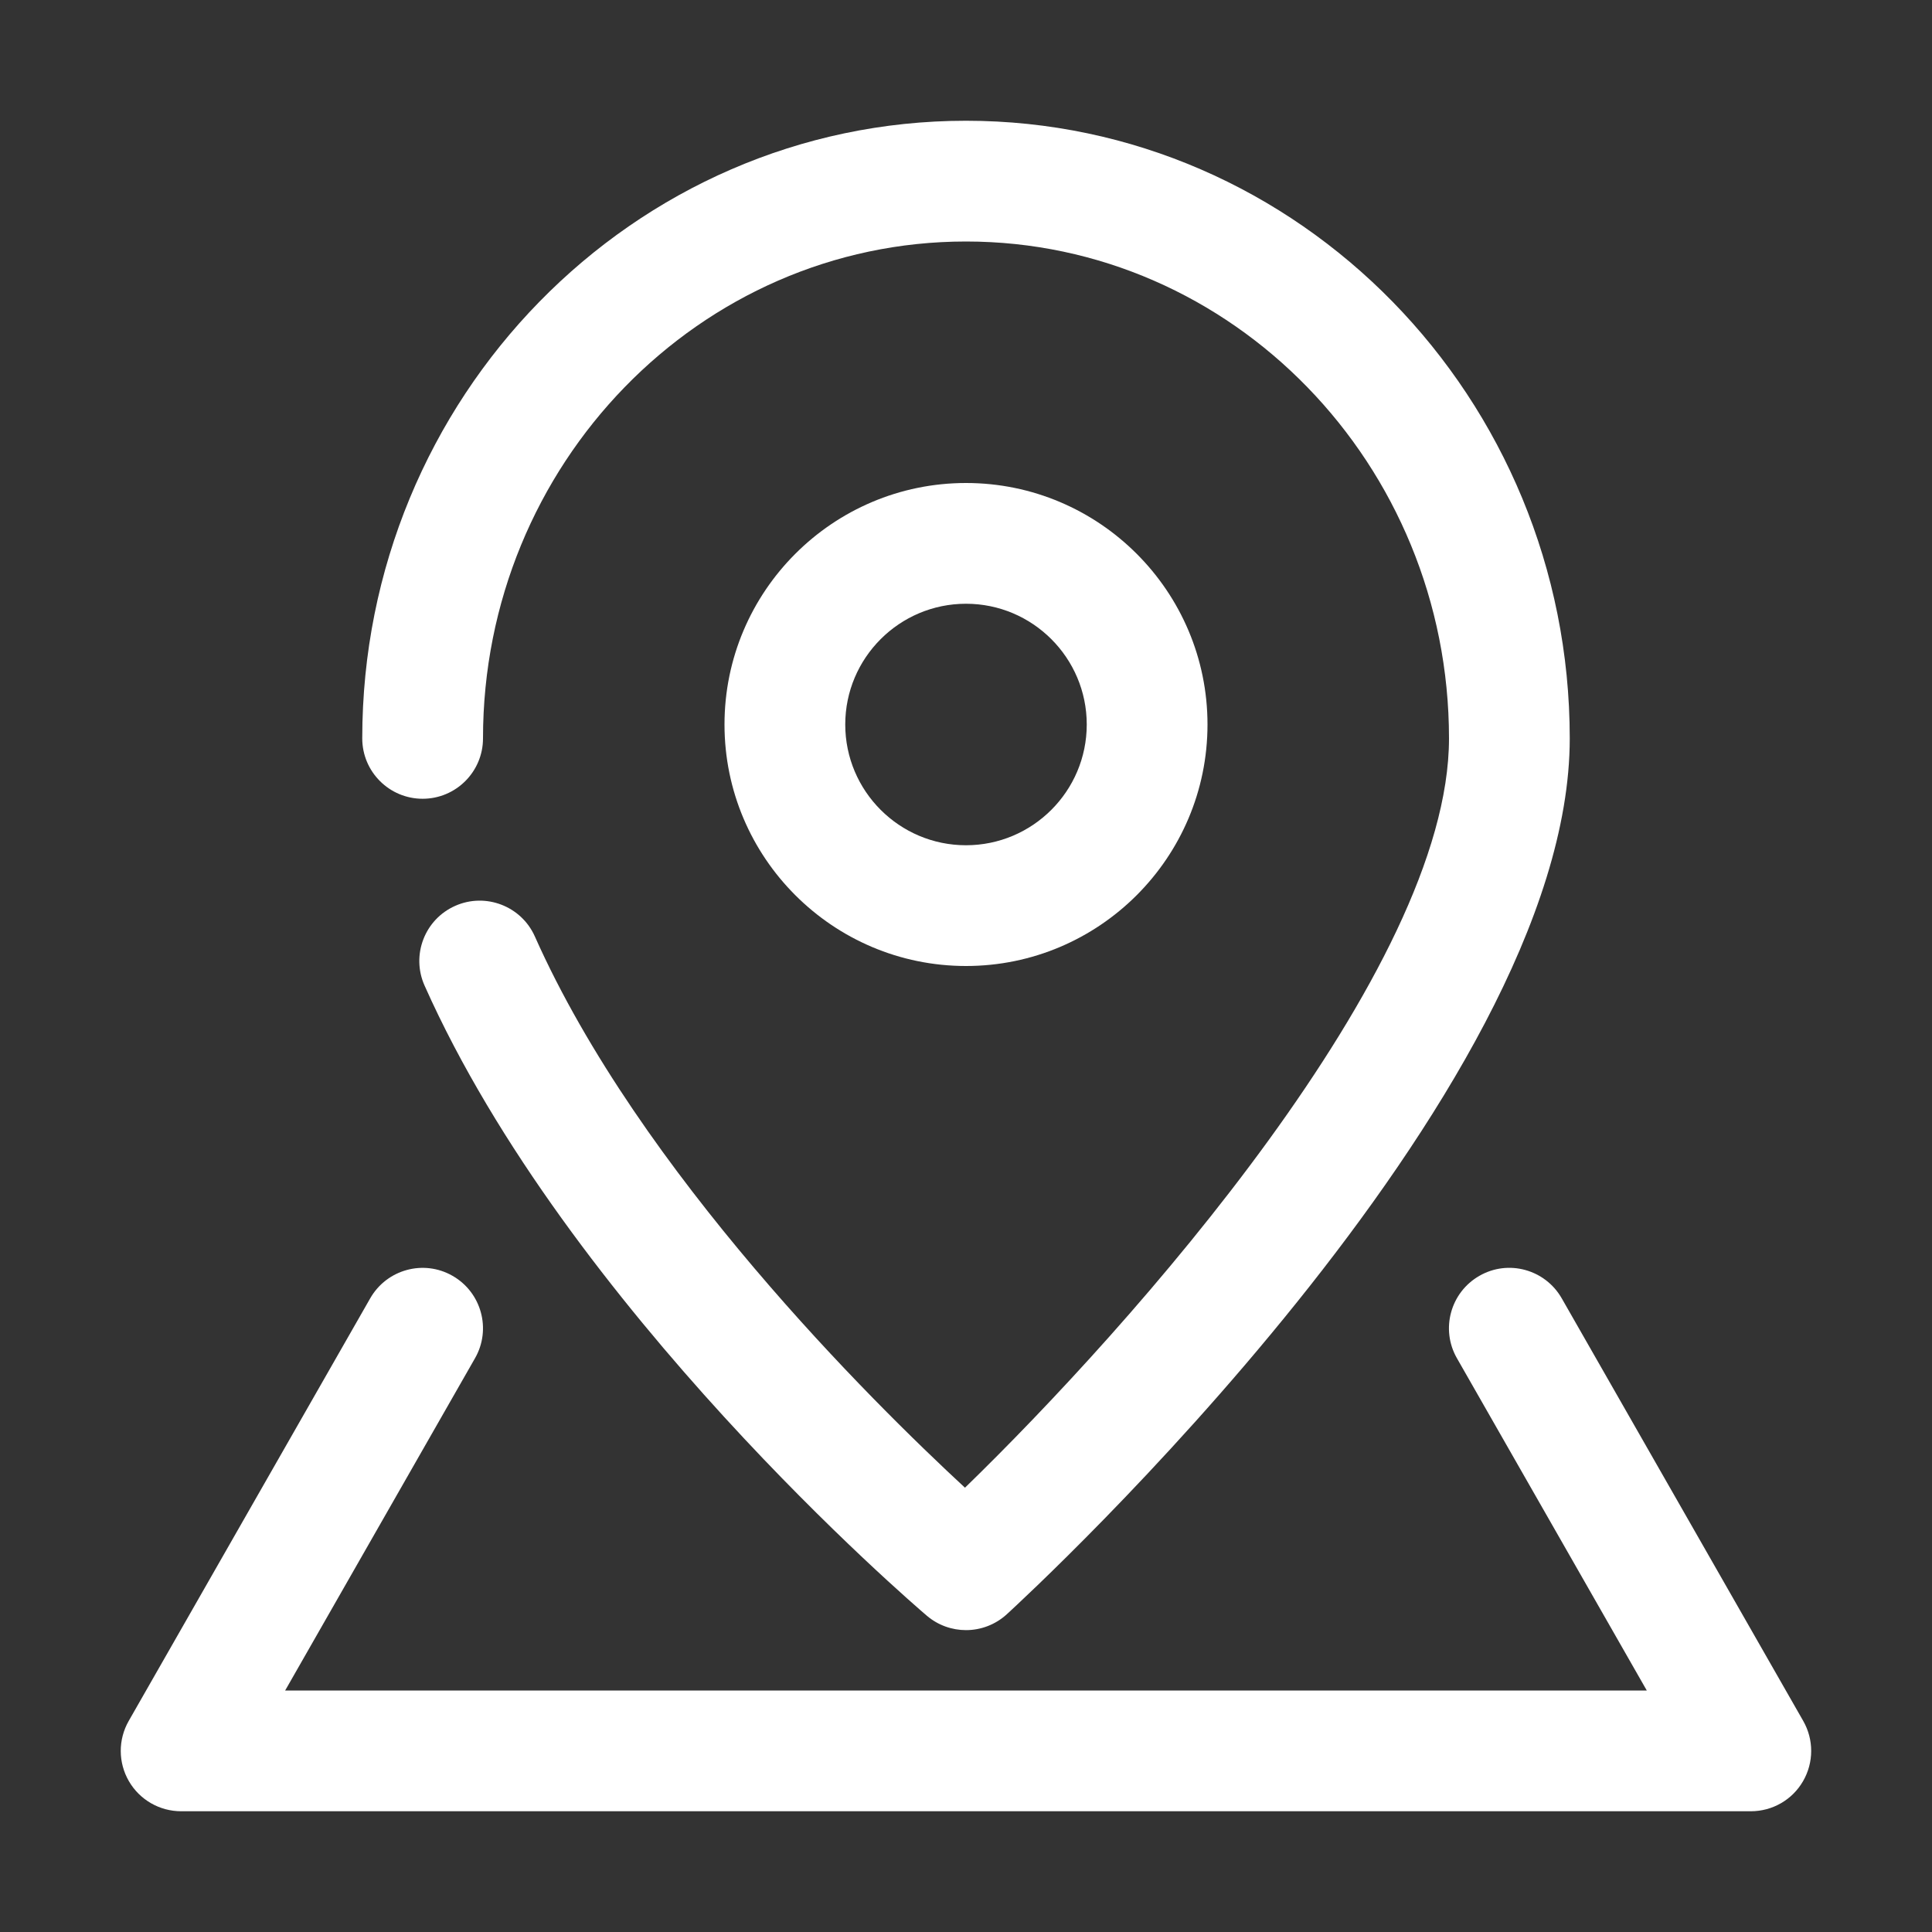
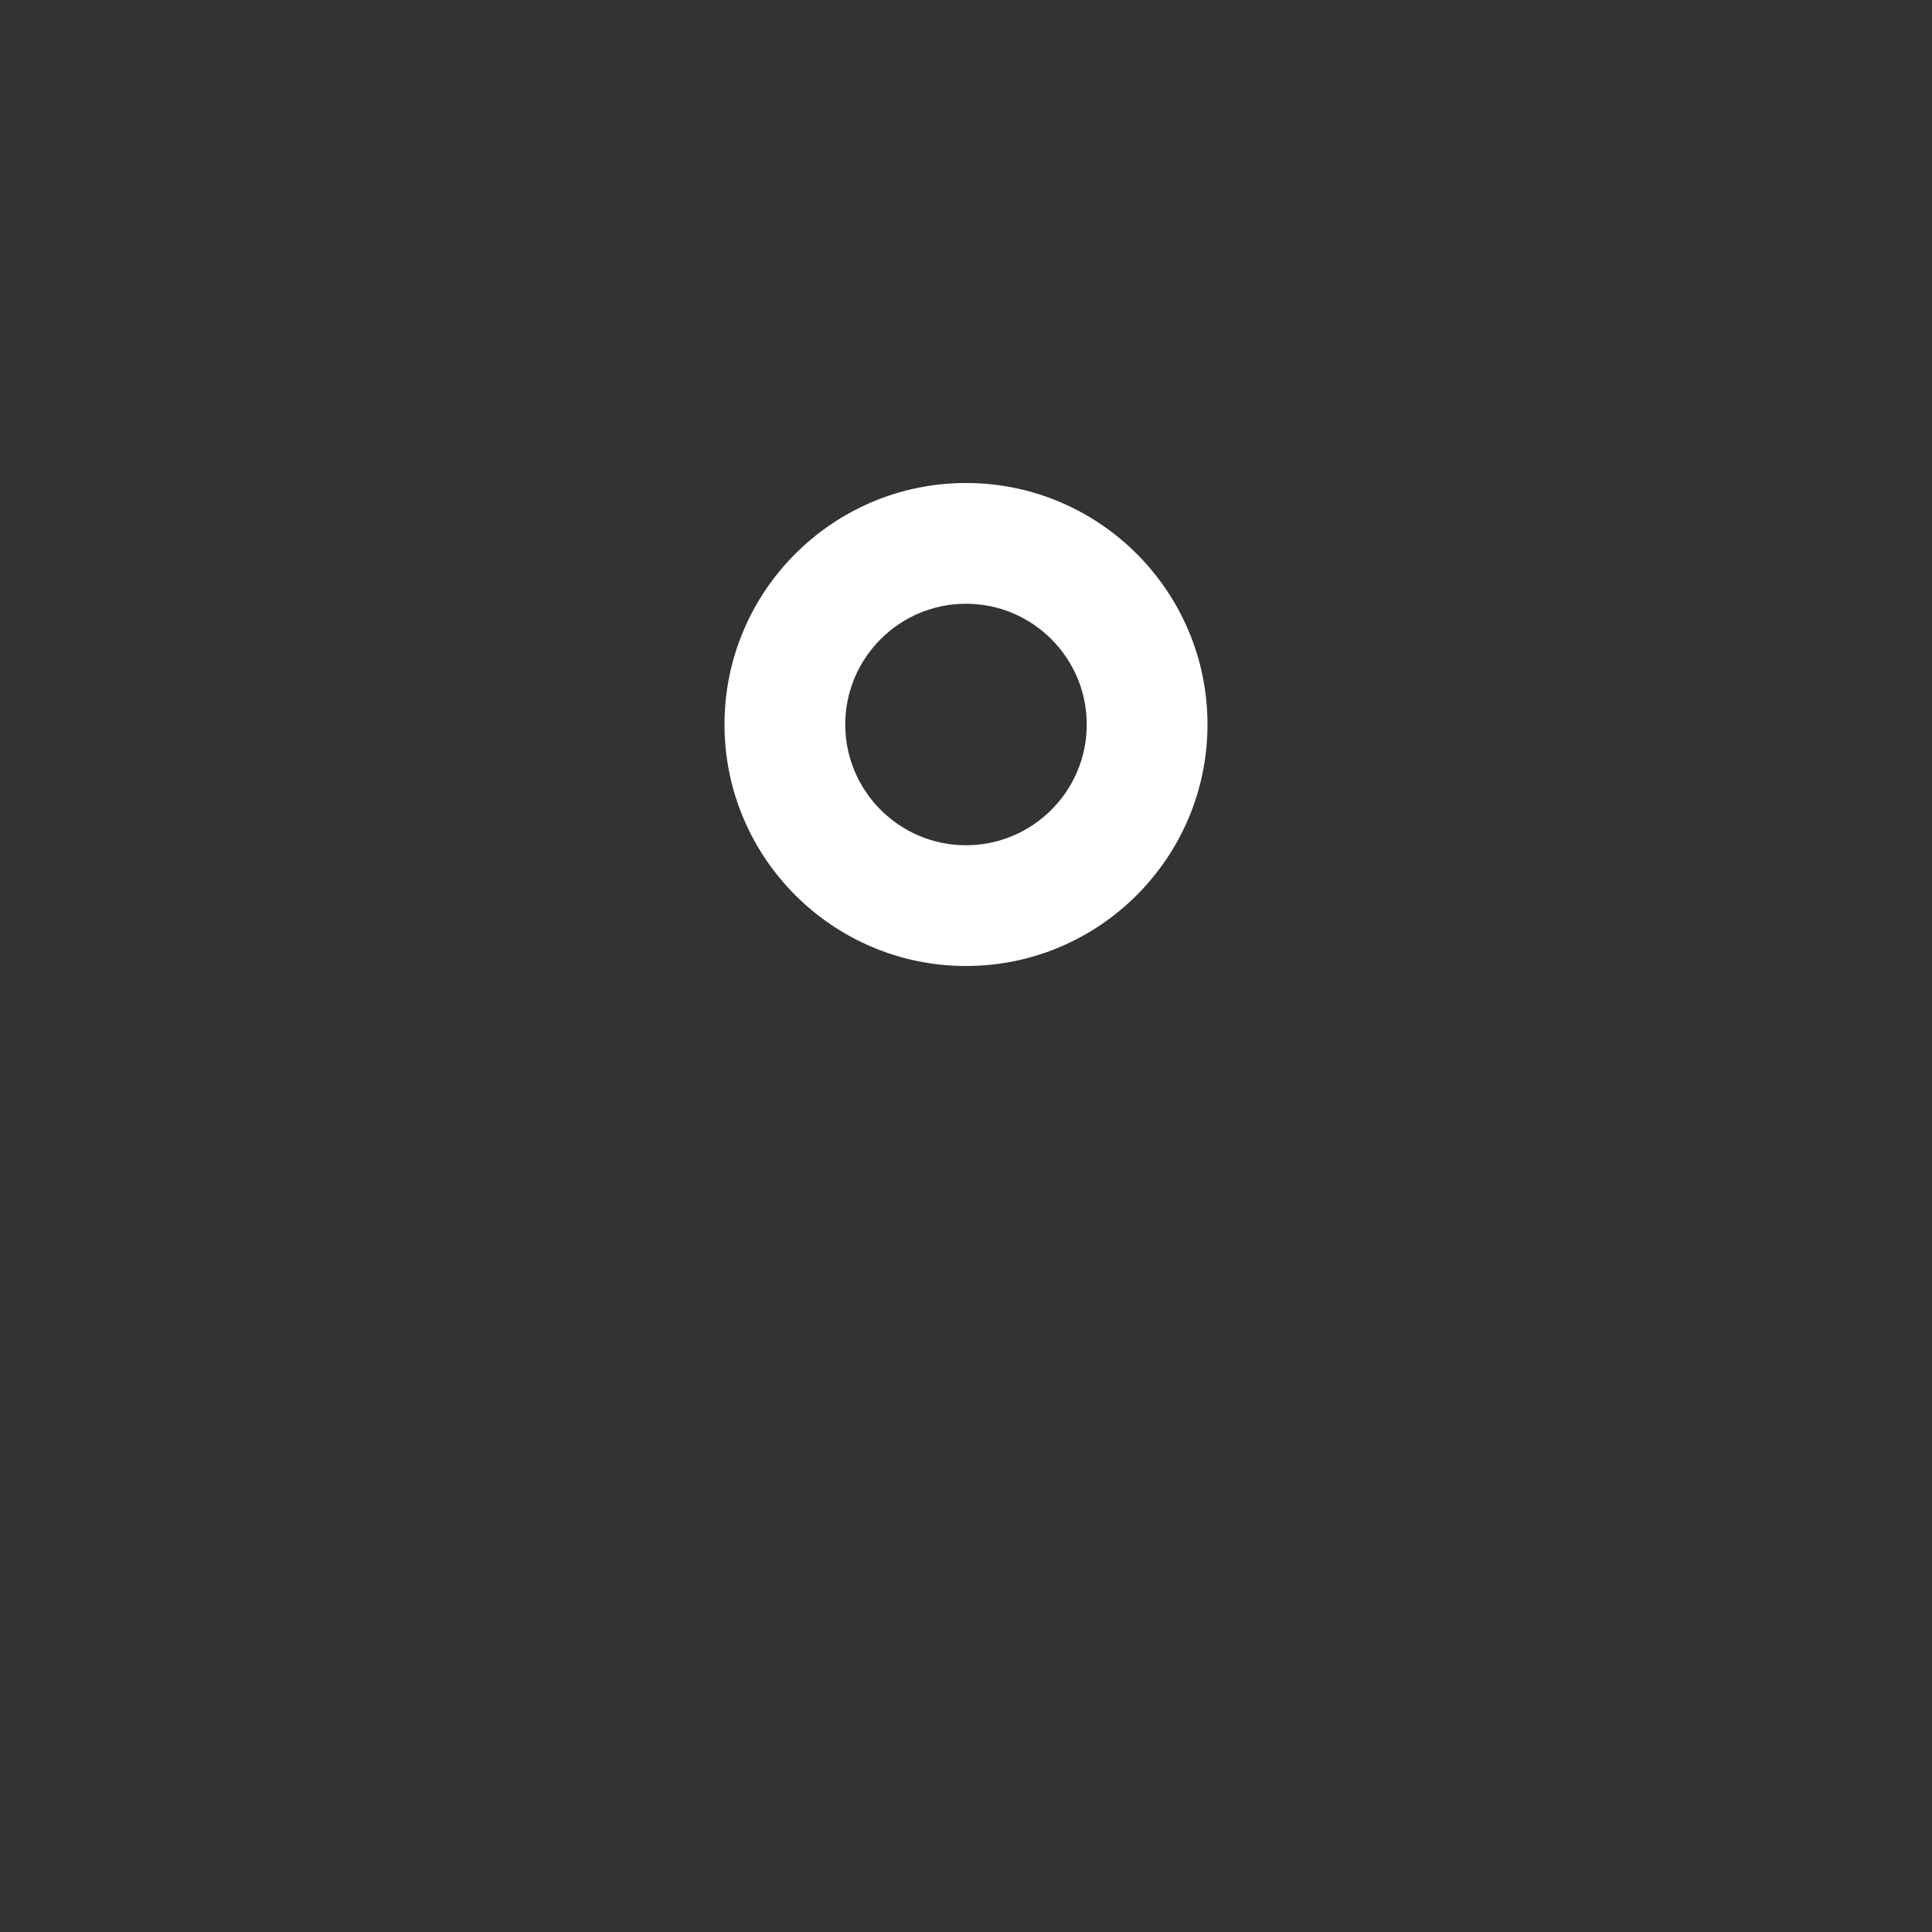
<svg xmlns="http://www.w3.org/2000/svg" width="32" height="32">
  <rect width="100%" height="100%" fill="#333333" stroke="none" />
  <g>
    <title>background</title>
    <rect fill="none" id="canvas_background" height="402" width="582" y="-1" x="-1" />
  </g>
  <g>
    <title>Layer 1</title>
    <polyline id="svg_2" stroke-width="2" stroke-miterlimit="10" stroke-linejoin="round" stroke-linecap="round" stroke="#FFFFFF" points="   649,137.999 675,137.999 675,155.999 661,155.999  " fill="none" />
    <polyline id="svg_3" stroke-width="2" stroke-miterlimit="10" stroke-linejoin="round" stroke-linecap="round" stroke="#FFFFFF" points="   653,155.999 649,155.999 649,141.999  " fill="none" />
    <polyline id="svg_4" stroke-width="2" stroke-miterlimit="10" stroke-linejoin="round" stroke-linecap="round" stroke="#FFFFFF" points="   661,156 653,162 653,156  " fill="none" />
-     <path fill="#ffffff" id="svg_7" d="m16,27c-0.23,0 -0.461,-0.079 -0.648,-0.238c-0.242,-0.206 -5.942,-5.1 -8.32,-10.438c-0.225,-0.504 0.002,-1.096 0.507,-1.32c0.503,-0.224 1.095,0.002 1.32,0.507c1.739,3.905 5.577,7.699 7.124,9.13c2.73,-2.65 8.017,-8.572 8.017,-12.411c0,-4.538 -3.589,-8.23 -8,-8.23s-8,3.692 -8,8.23c0,0.552 -0.448,1 -1,1s-1,-0.448 -1,-1c0,-5.641 4.486,-10.23 10,-10.23c5.514,0 10,4.589 10,10.23c0,5.912 -8.944,14.159 -9.325,14.508c-0.191,0.174 -0.433,0.262 -0.675,0.262z" />
    <path fill="#ffffff" id="svg_9" d="m16,16c-2.206,0 -4,-1.794 -4,-4s1.794,-4 4,-4c2.206,0 4,1.794 4,4s-1.794,4 -4,4zm0,-6c-1.103,0 -2,0.897 -2,2s0.897,2 2,2c1.103,0 2,-0.897 2,-2s-0.897,-2 -2,-2z" />
-     <path fill="#ffffff" id="svg_11" d="m29,30l-26,0c-0.356,0 -0.686,-0.189 -0.865,-0.498c-0.179,-0.309 -0.18,-0.688 -0.003,-0.998l4,-7c0.274,-0.479 0.885,-0.647 1.364,-0.372c0.479,0.274 0.646,0.885 0.372,1.364l-3.145,5.504l22.553,0l-3.145,-5.504c-0.274,-0.479 -0.107,-1.09 0.372,-1.364c0.479,-0.276 1.09,-0.107 1.364,0.372l4,7c0.177,0.31 0.176,0.689 -0.003,0.998c-0.178,0.309 -0.508,0.498 -0.864,0.498z" />
  </g>
</svg>